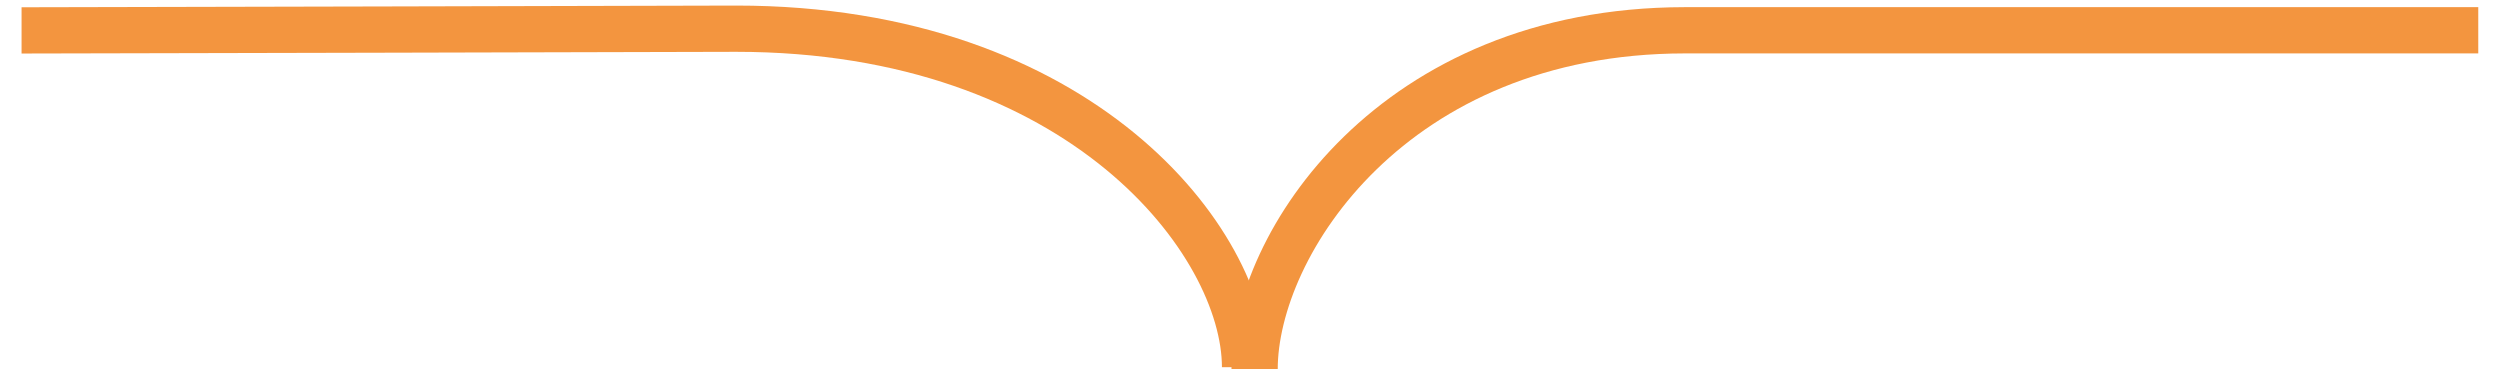
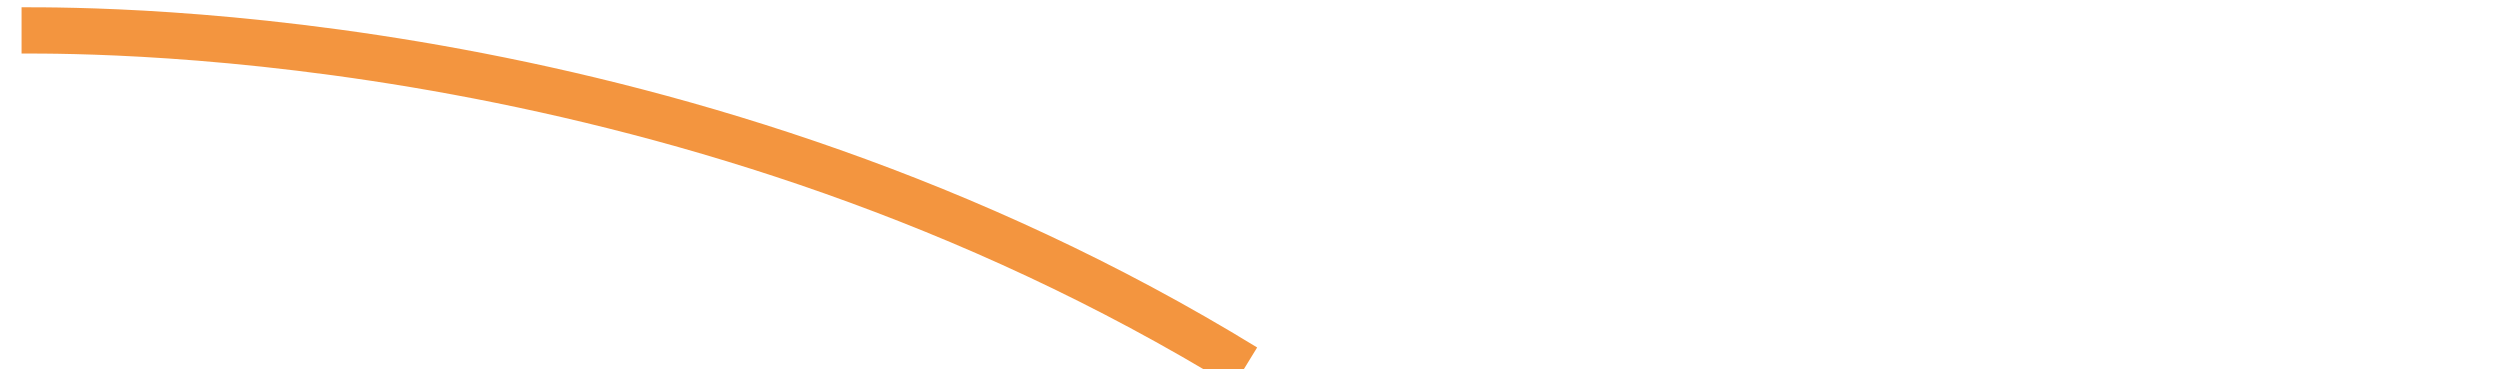
<svg xmlns="http://www.w3.org/2000/svg" width="88" height="13" viewBox="0 0 88 13" fill="none">
-   <path d="M43.826 12.925C43.824 8.53 38.057 1.01 25.911 1.01C24.389 1.011 3.678 1.07 0.759 1.07" stroke="#F3953F" stroke-width="1.628" />
-   <path d="M44.162 13C44.16 8.605 49.026 1.08 59.293 1.066C60.905 1.064 82.836 1.066 87.235 1.066" stroke="#F3953F" stroke-width="1.628" />
+   <path d="M43.826 12.925C24.389 1.011 3.678 1.07 0.759 1.07" stroke="#F3953F" stroke-width="1.628" />
</svg>